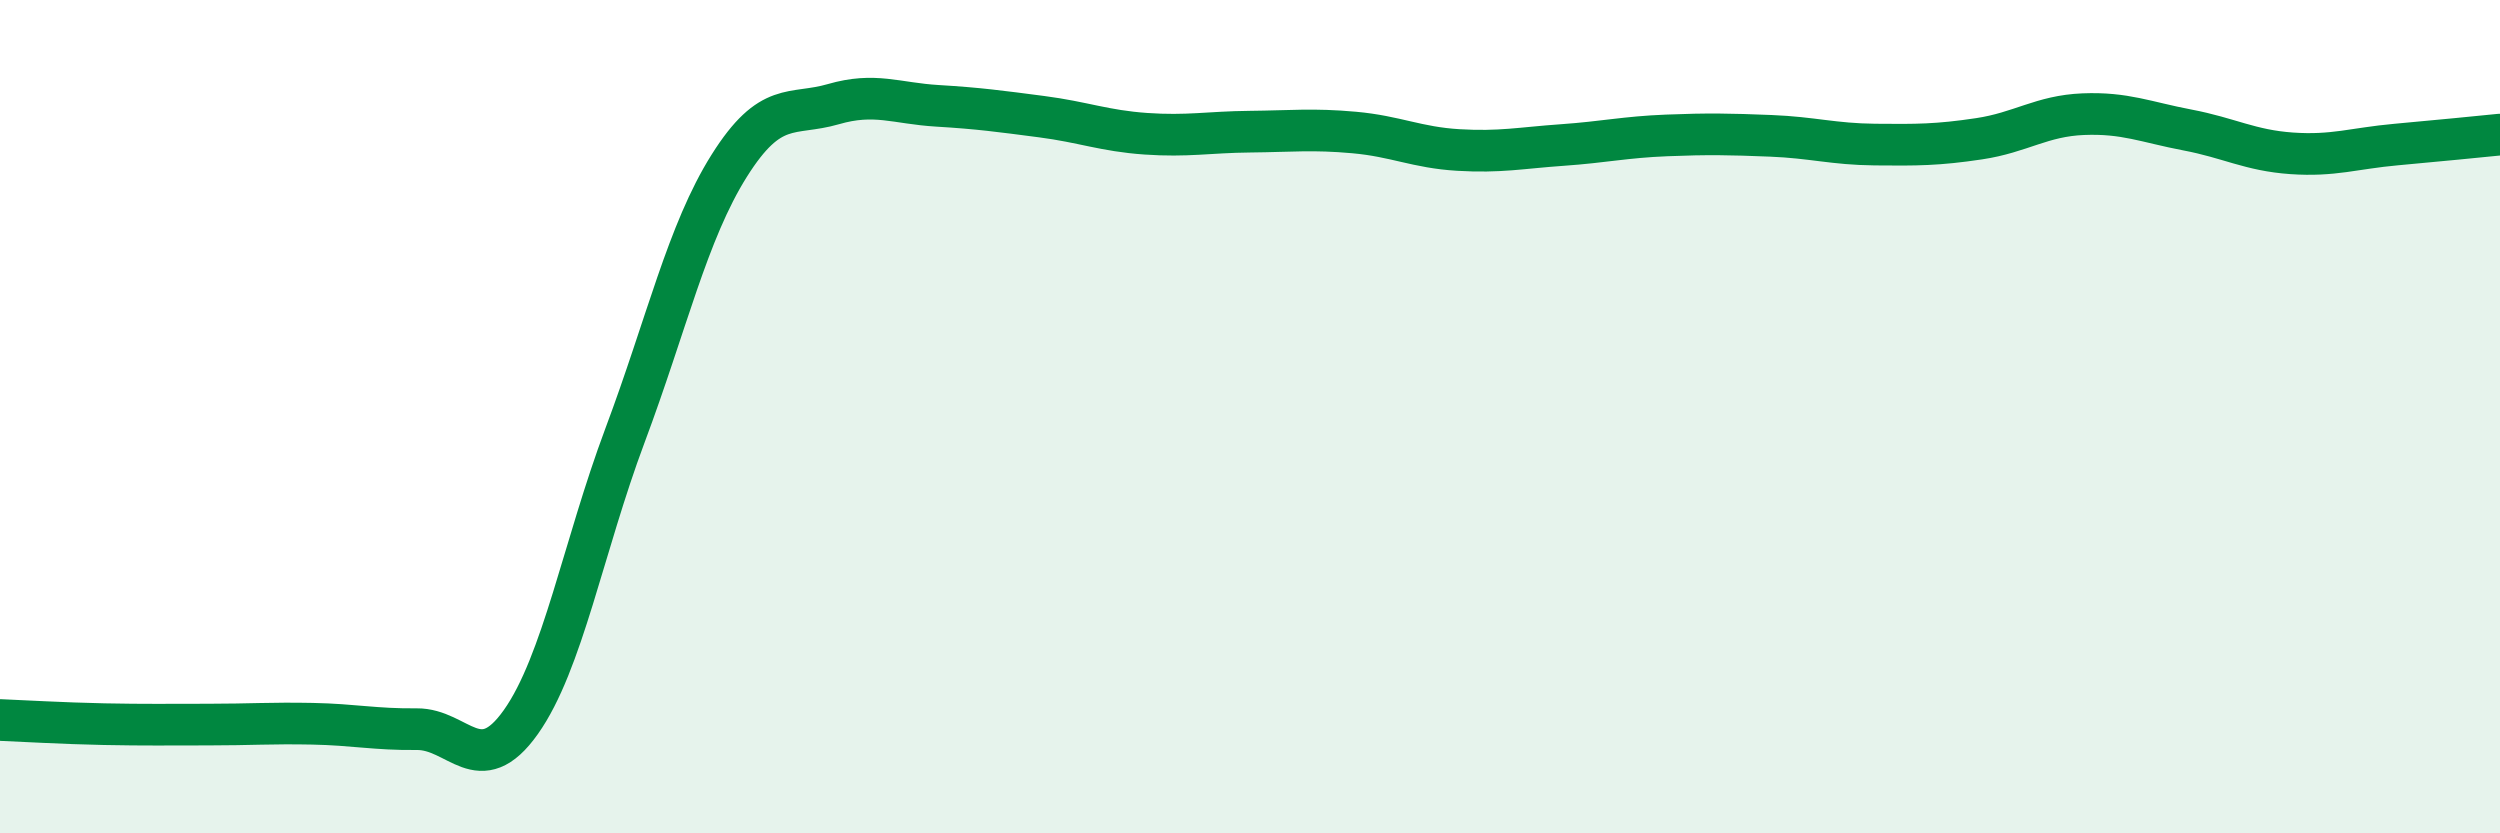
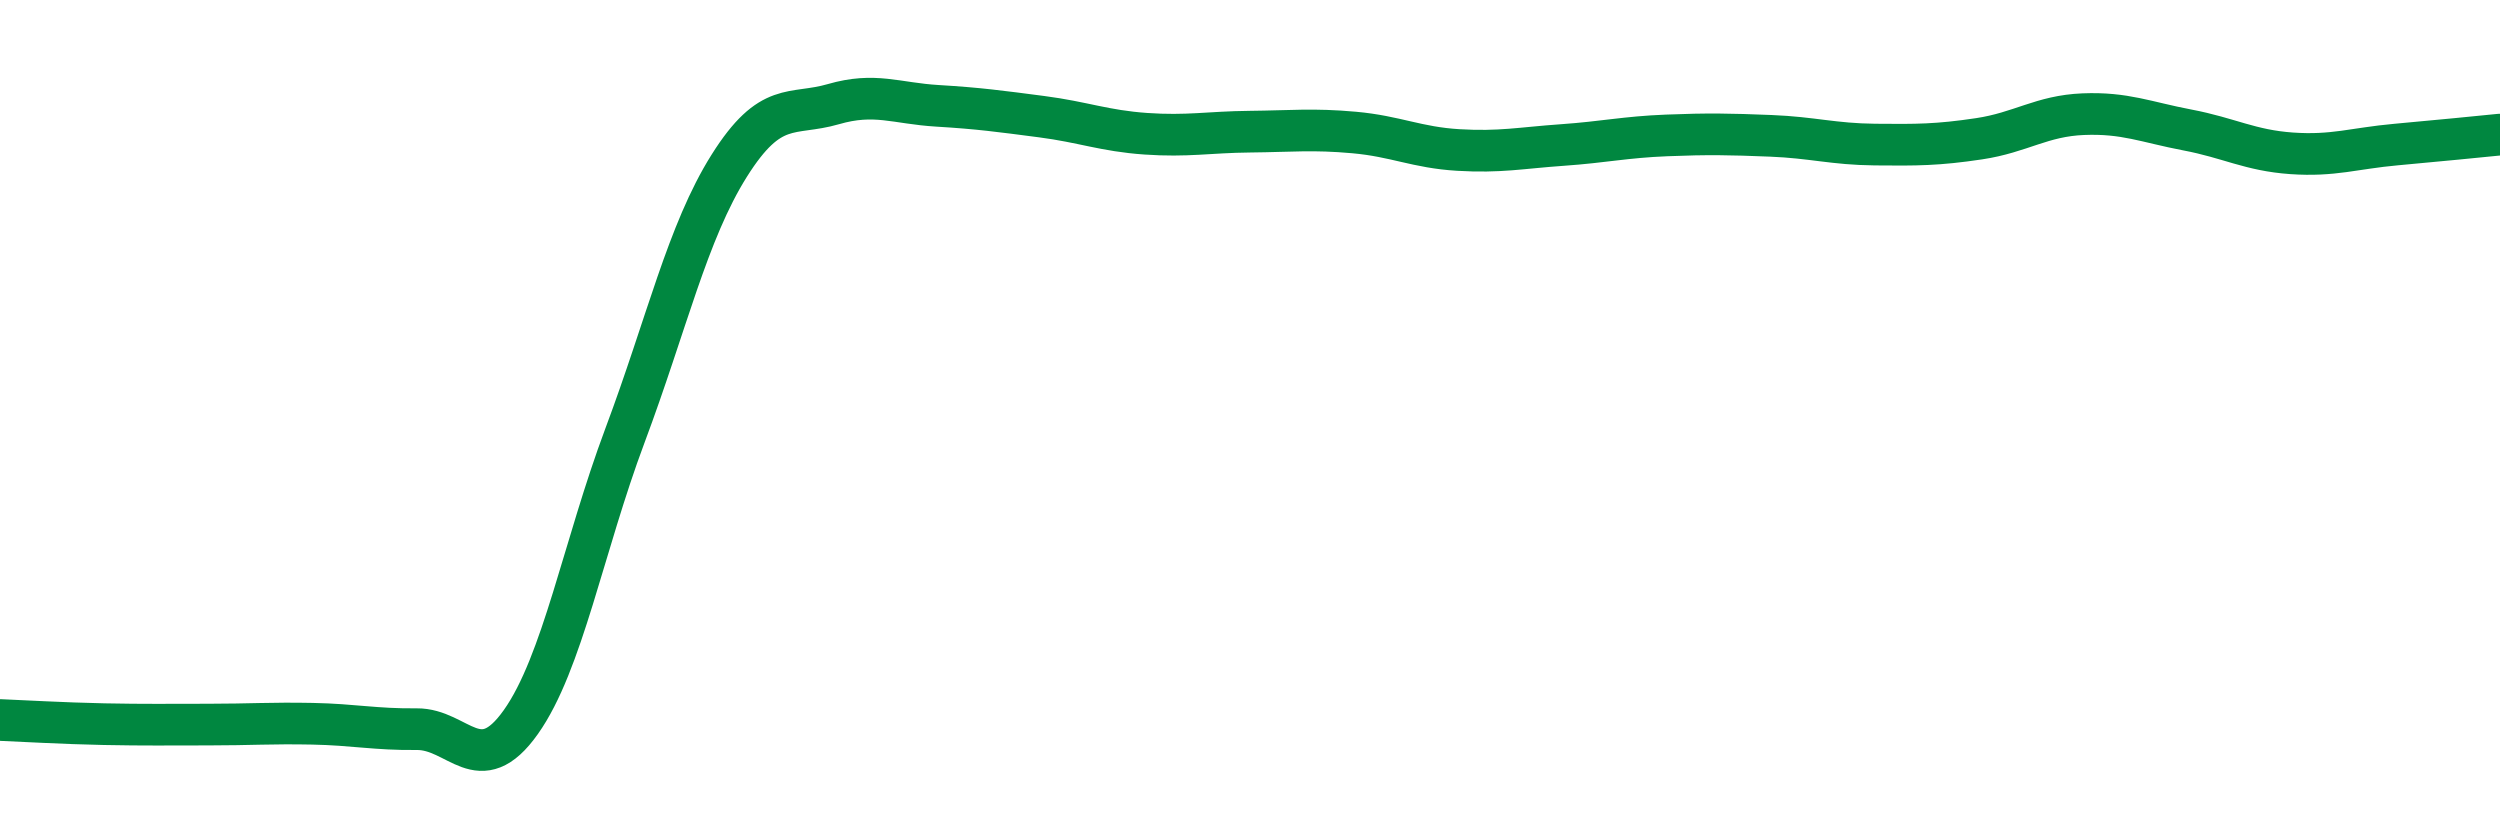
<svg xmlns="http://www.w3.org/2000/svg" width="60" height="20" viewBox="0 0 60 20">
-   <path d="M 0,17.28 C 0.5,17.3 1.5,17.36 2.5,17.38 C 3.5,17.4 4,17.39 5,17.39 C 6,17.39 6.5,17.35 7.5,17.37 C 8.5,17.39 9,17.51 10,17.5 C 11,17.49 11.5,18.74 12.5,17.33 C 13.5,15.92 14,13.12 15,10.45 C 16,7.78 16.5,5.57 17.5,3.98 C 18.5,2.39 19,2.79 20,2.5 C 21,2.21 21.5,2.48 22.5,2.54 C 23.5,2.6 24,2.67 25,2.8 C 26,2.93 26.5,3.14 27.5,3.21 C 28.5,3.28 29,3.17 30,3.16 C 31,3.15 31.5,3.09 32.5,3.18 C 33.5,3.27 34,3.54 35,3.6 C 36,3.66 36.5,3.55 37.5,3.48 C 38.5,3.41 39,3.29 40,3.25 C 41,3.21 41.5,3.22 42.5,3.26 C 43.5,3.3 44,3.46 45,3.47 C 46,3.48 46.5,3.48 47.5,3.33 C 48.5,3.18 49,2.78 50,2.74 C 51,2.7 51.5,2.93 52.5,3.12 C 53.5,3.31 54,3.61 55,3.68 C 56,3.75 56.5,3.56 57.5,3.47 C 58.5,3.38 59.5,3.28 60,3.23L60 20L0 20Z" fill="#008740" opacity="0.1" stroke-linecap="round" stroke-linejoin="round" />
  <path d="M 0,17.28 C 0.5,17.3 1.5,17.36 2.5,17.38 C 3.5,17.4 4,17.39 5,17.39 C 6,17.39 6.5,17.35 7.5,17.37 C 8.5,17.39 9,17.51 10,17.5 C 11,17.49 11.5,18.74 12.5,17.33 C 13.5,15.92 14,13.12 15,10.45 C 16,7.78 16.5,5.57 17.5,3.98 C 18.5,2.39 19,2.79 20,2.5 C 21,2.21 21.5,2.48 22.5,2.54 C 23.5,2.6 24,2.67 25,2.8 C 26,2.93 26.5,3.14 27.5,3.21 C 28.5,3.28 29,3.17 30,3.16 C 31,3.15 31.5,3.09 32.5,3.18 C 33.5,3.27 34,3.54 35,3.6 C 36,3.66 36.5,3.55 37.5,3.48 C 38.5,3.41 39,3.29 40,3.25 C 41,3.21 41.5,3.22 42.5,3.26 C 43.5,3.3 44,3.46 45,3.47 C 46,3.48 46.5,3.48 47.5,3.33 C 48.5,3.18 49,2.78 50,2.74 C 51,2.7 51.5,2.93 52.5,3.12 C 53.5,3.31 54,3.61 55,3.68 C 56,3.75 56.5,3.56 57.5,3.47 C 58.5,3.38 59.5,3.28 60,3.23" stroke="#008740" stroke-width="1" fill="none" stroke-linecap="round" stroke-linejoin="round" />
</svg>